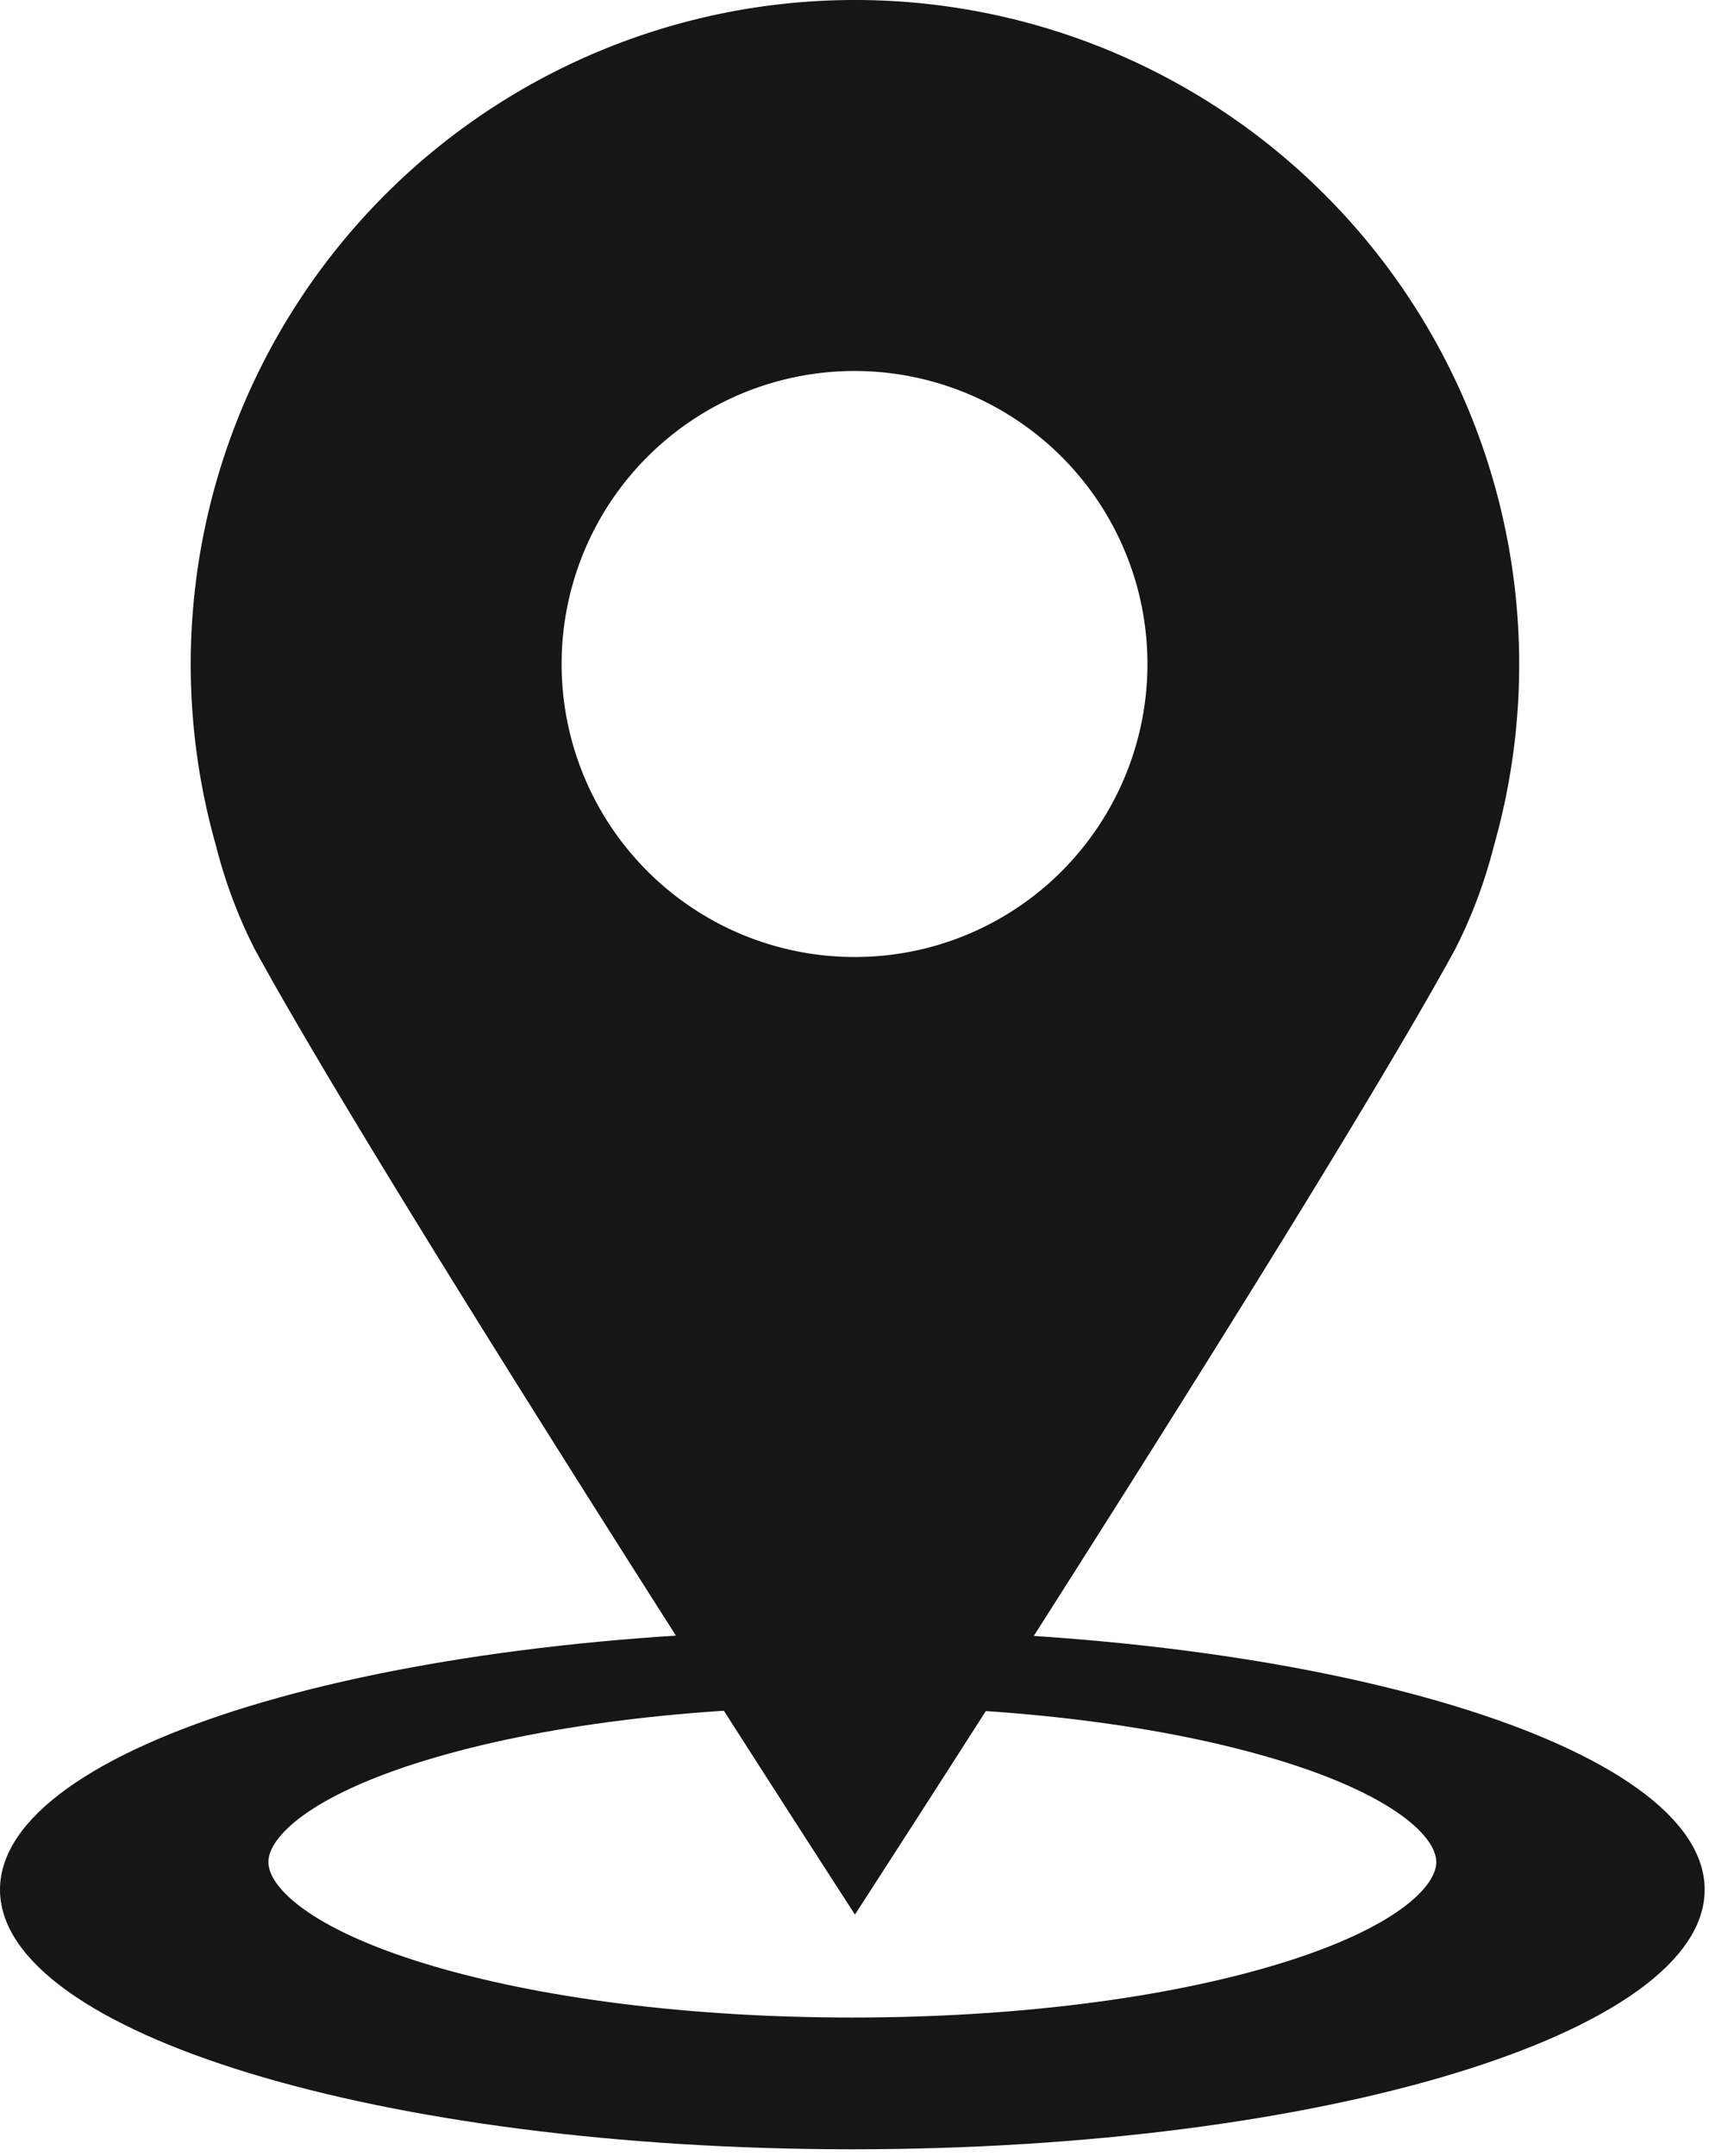
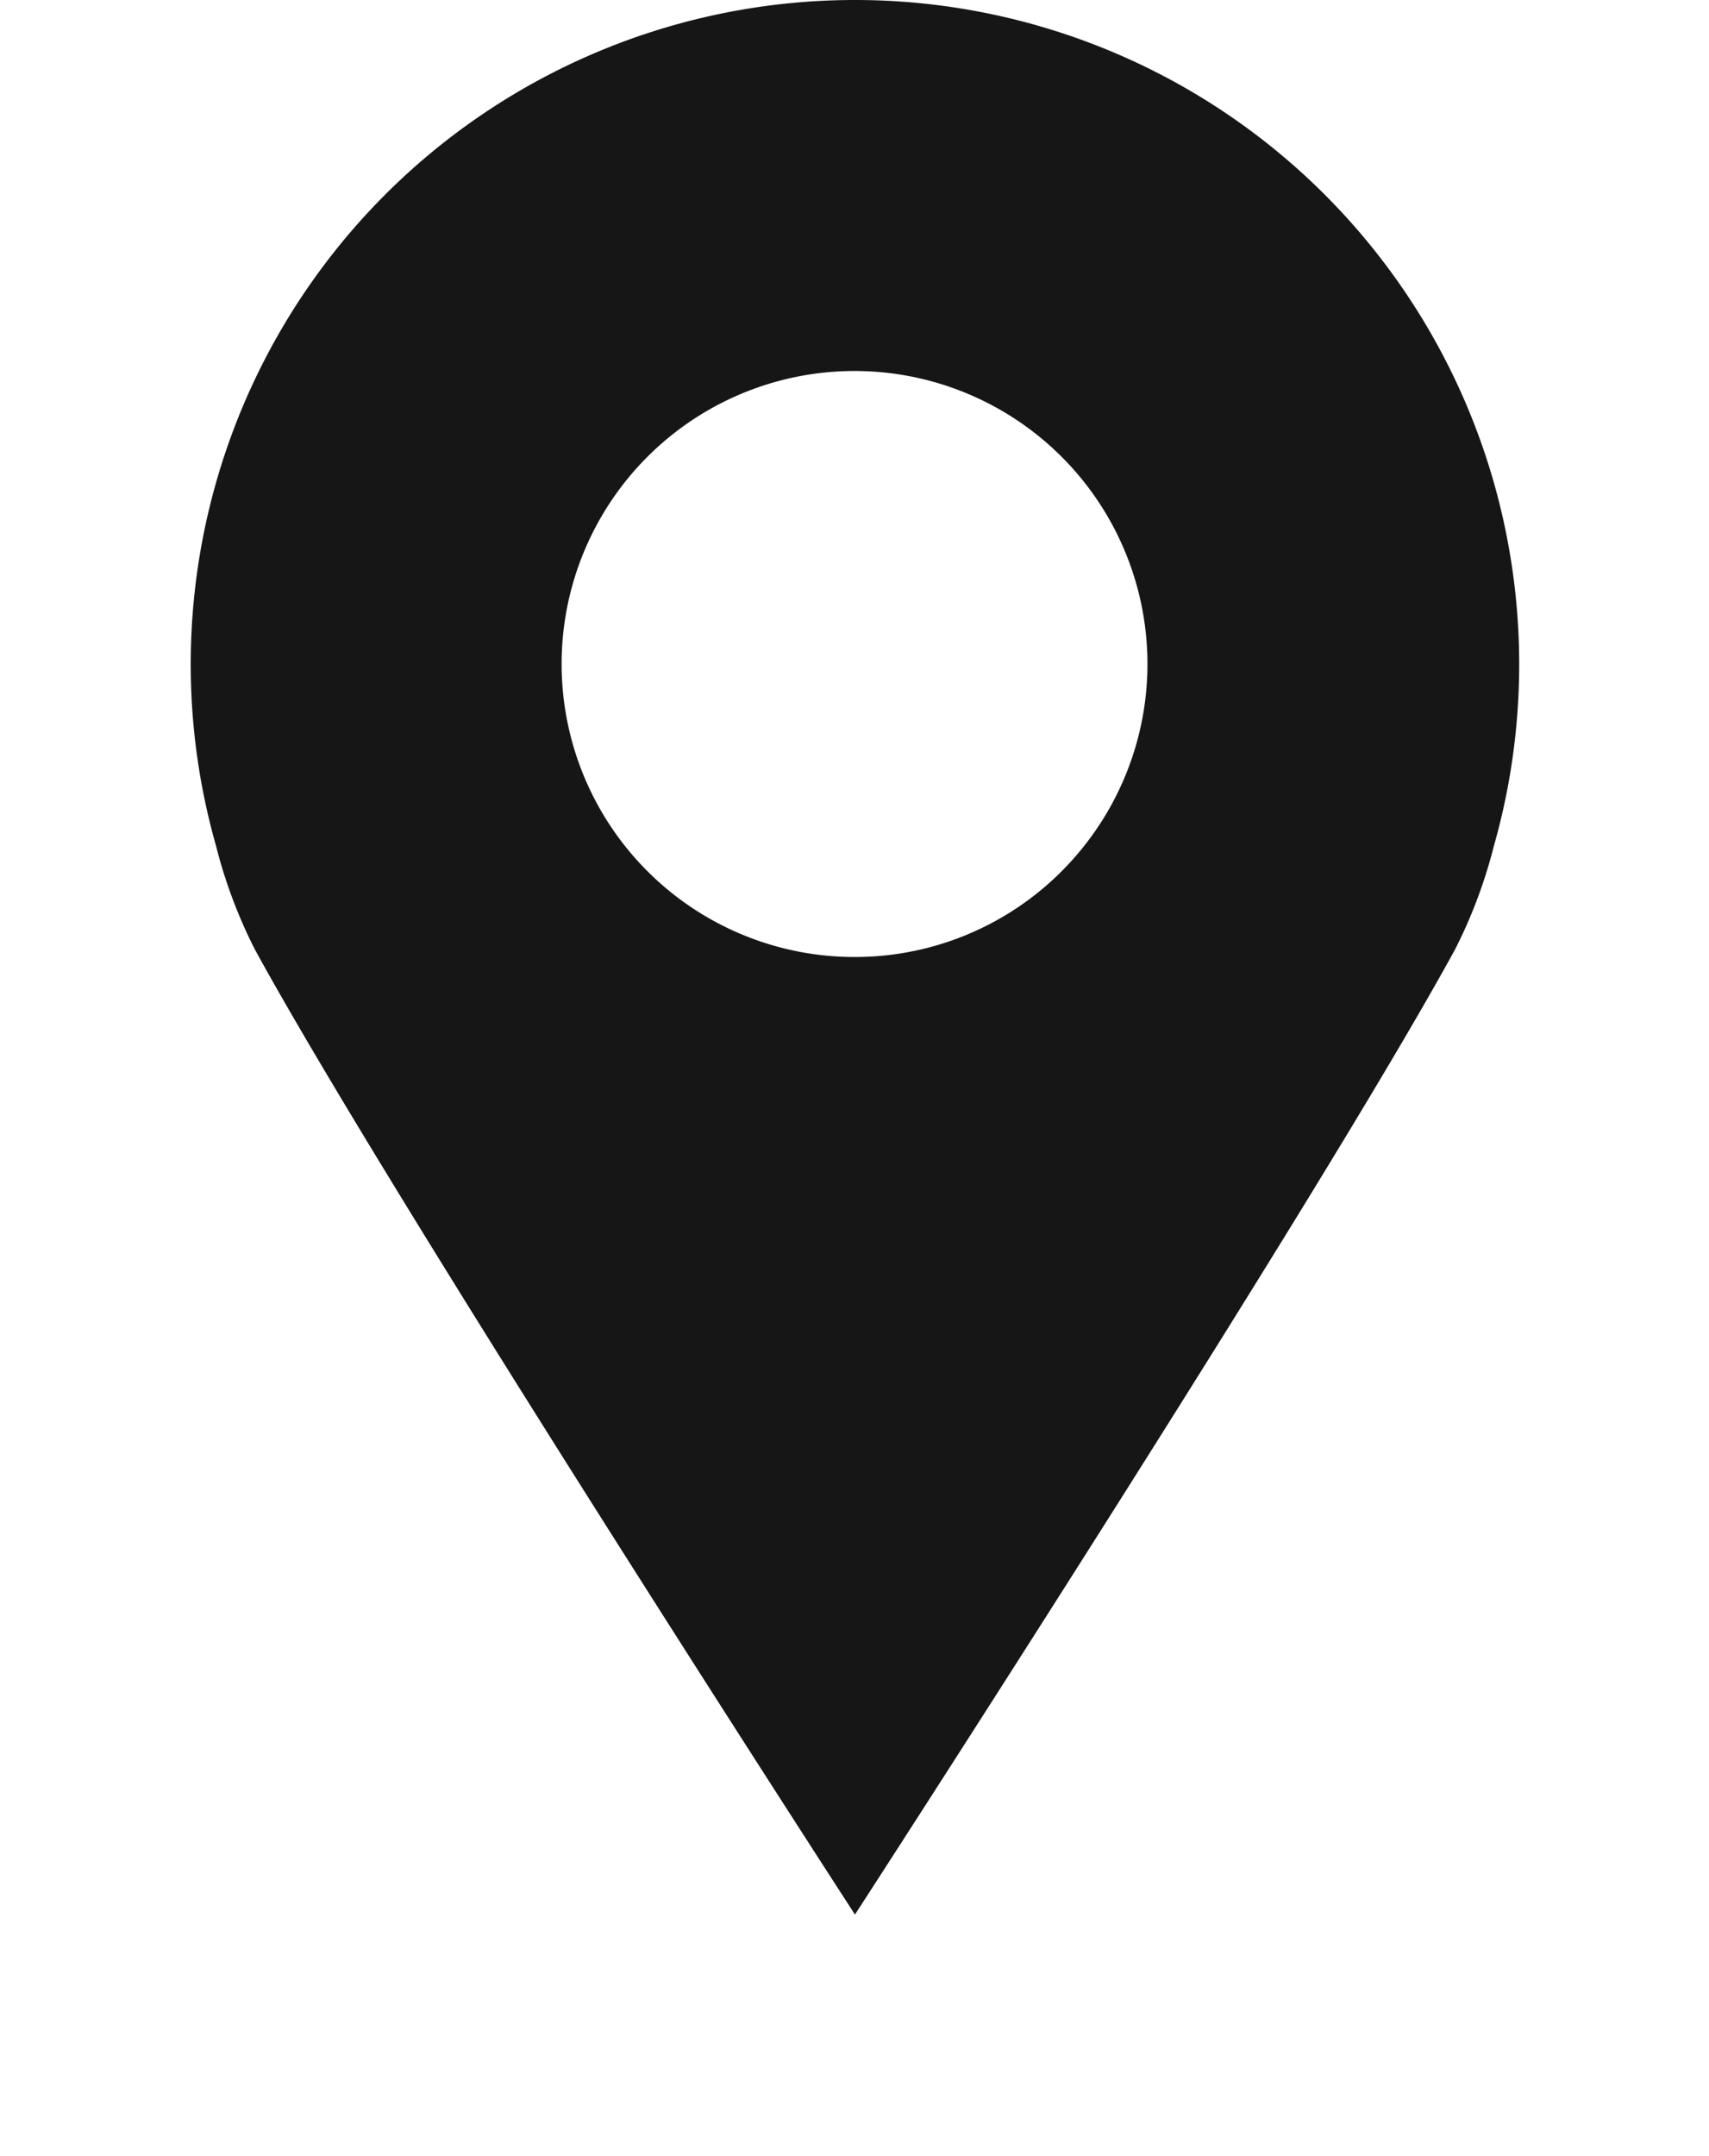
<svg xmlns="http://www.w3.org/2000/svg" id="Groupe_64" data-name="Groupe 64" width="226" height="285" viewBox="0 0 226 285">
  <defs>
    <clipPath id="clip-path">
      <rect id="Rectangle_36" data-name="Rectangle 36" width="226" height="285" fill="#161616" />
    </clipPath>
  </defs>
  <g id="Groupe_63" data-name="Groupe 63" clip-path="url(#clip-path)">
-     <path id="Tracé_92" data-name="Tracé 92" d="M112.713,227.523C50.463,227.523,0,242.889,0,261.846s50.462,34.324,112.712,34.324S225.426,280.8,225.426,261.846s-50.464-34.323-112.712-34.323m56.374,44.145c-15,4.567-35.02,7.084-56.374,7.084s-41.377-2.516-56.375-7.084c-15.387-4.686-20.848-10.185-20.848-13.47s5.46-8.784,20.848-13.469c15-4.568,35.019-7.083,56.375-7.083h.008c21.351,0,41.371,2.515,56.368,7.083,15.385,4.686,20.845,10.184,20.845,13.469s-5.46,8.785-20.847,13.47" transform="translate(0 -12.026)" fill="#161616" />
    <path id="Tracé_93" data-name="Tracé 93" d="M114.471,0A87.822,87.822,0,0,0,29.988,111.874a65.455,65.455,0,0,0,5.1,13.6c18.014,32.979,79.38,127.638,79.38,127.638s61.369-94.662,79.383-127.639a65.627,65.627,0,0,0,5.1-13.6A87.826,87.826,0,0,0,114.471,0m0,126.519a38.736,38.736,0,1,1,30.275-14.645,38.62,38.62,0,0,1-30.275,14.645" transform="translate(-1.408)" fill="#161616" />
  </g>
</svg>